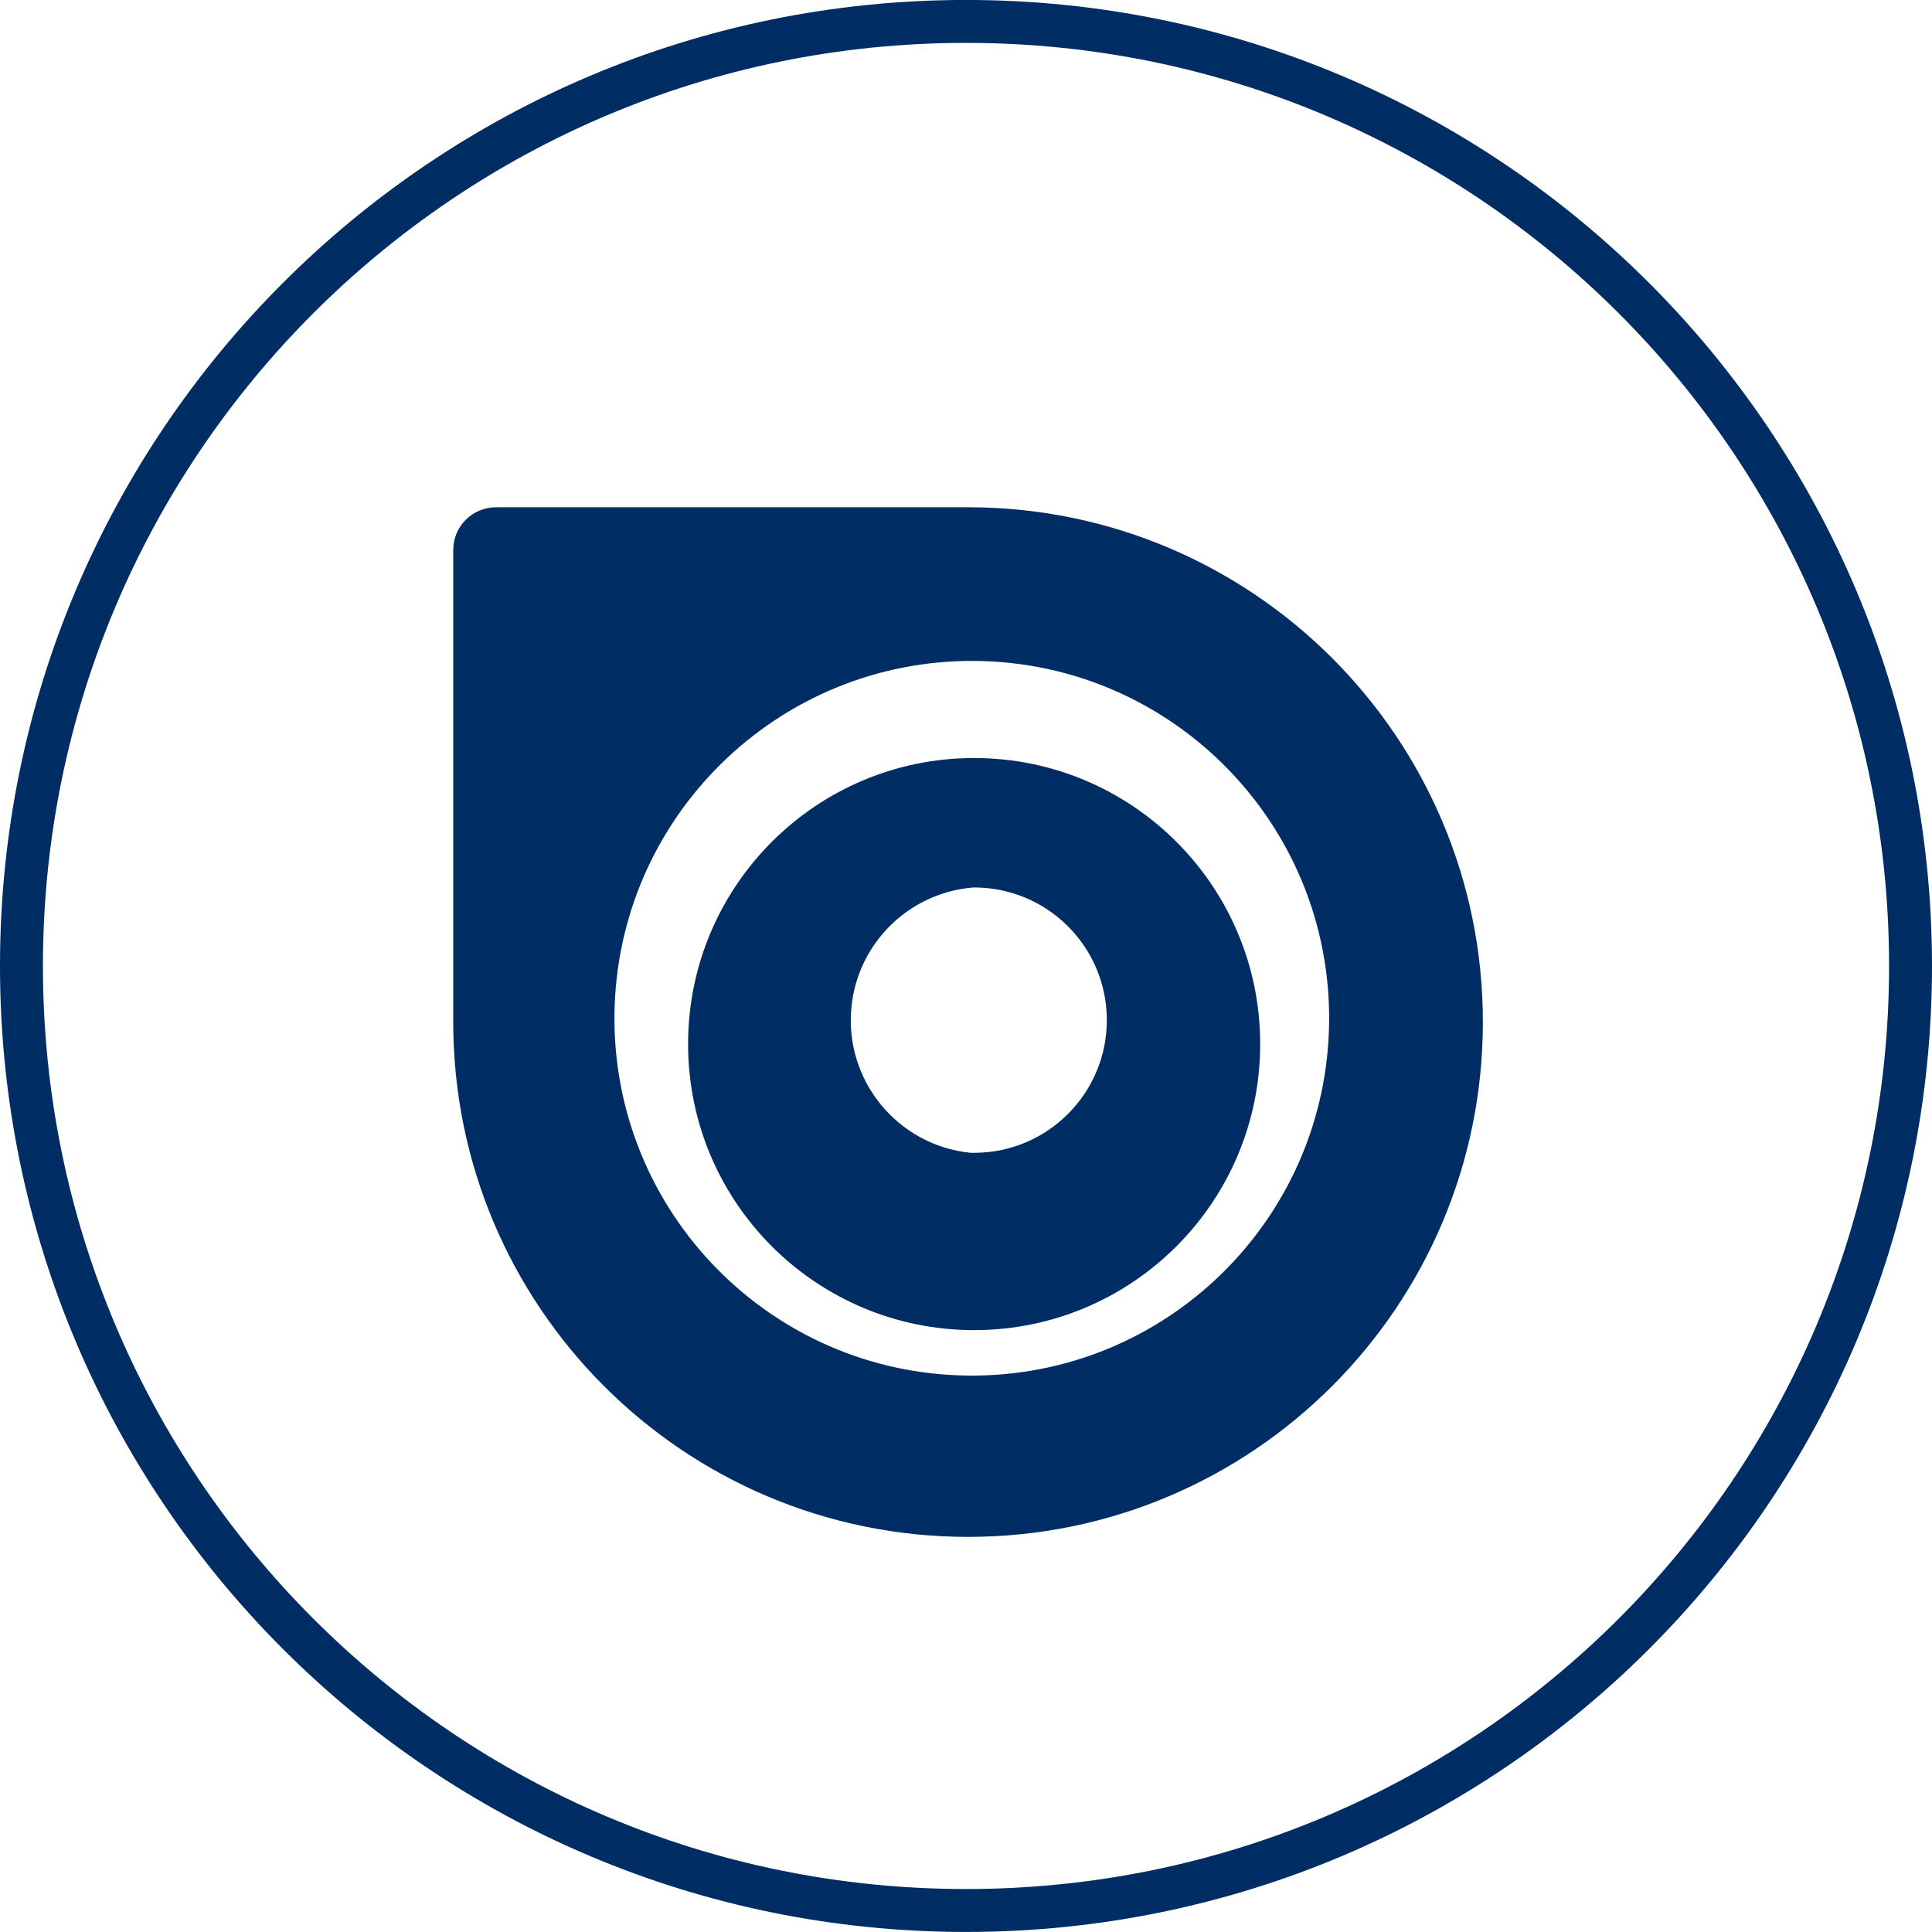
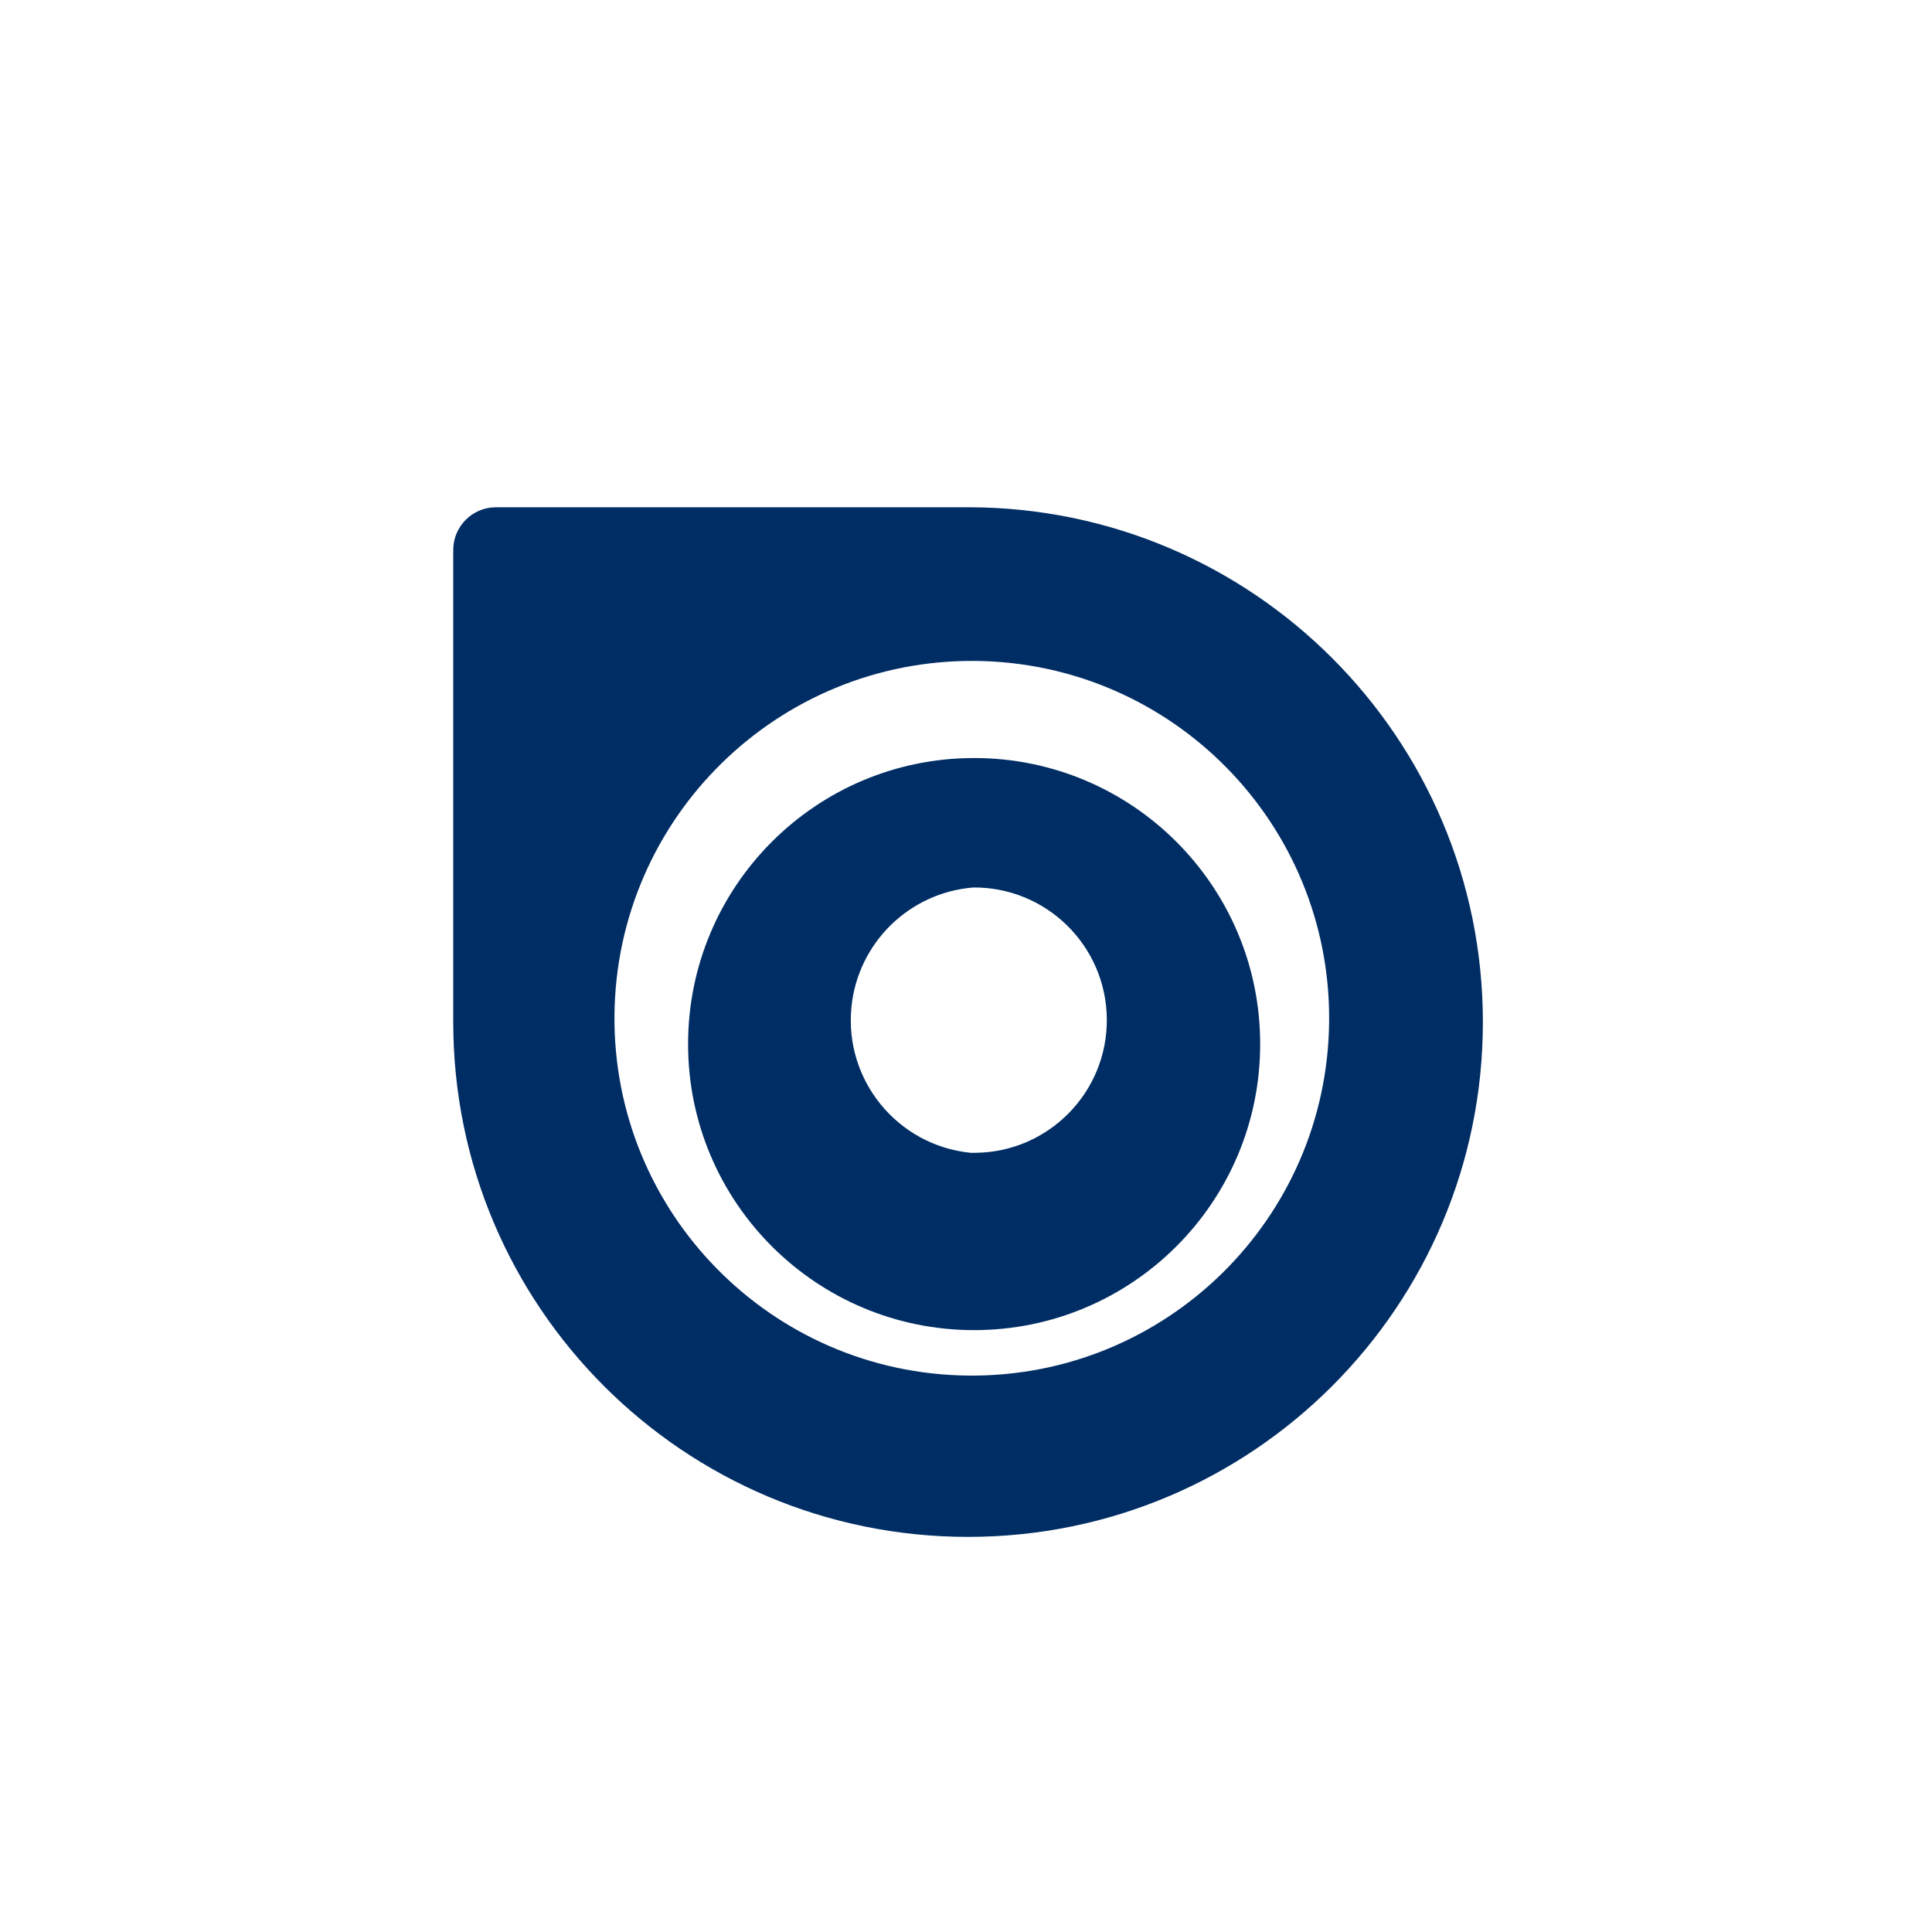
<svg xmlns="http://www.w3.org/2000/svg" id="Layer_1" width="45" height="45" version="1.1" viewBox="0 0 45 45">
  <defs>
    <style>
      .st0 {
        fill: none;
        stroke: #002d64;
      }

      .st1 {
        fill: #002d64;
      }
    </style>
  </defs>
  <g id="Group_1333">
-     <path id="Path_2541" class="st0" d="M44.5,22.499c0,12.15-9.85,22-22,22S.5,34.649.5,22.499,10.35.499,22.5.499s22,9.85,22,22" />
    <path id="Path_2618" class="st1" d="M11.553,11.815c-.549,0-.995.444-.996.993,0,0,0,.002,0,.003v10.995c0,6.622,5.368,11.991,11.991,11.991s11.991-5.368,11.991-11.991-5.368-11.991-11.991-11.991h0s-10.995,0-10.995,0ZM22.712,15.394c4.597.043,8.289,3.803,8.246,8.4-.043,4.597-3.803,8.289-8.4,8.246-4.596-.043-8.288-3.802-8.246-8.398.046-4.596,3.804-8.286,8.4-8.248ZM22.685,17.656c-3.68.002-6.661,2.987-6.658,6.667.002,3.68,2.987,6.661,6.667,6.658s6.661-2.987,6.658-6.667c-.002-3.676-2.982-6.656-6.658-6.658h-.009ZM22.661,20.671c1.707-.016,3.103,1.354,3.119,3.061.016,1.707-1.354,3.103-3.061,3.119-.037,0-.075,0-.112,0-1.705-.172-2.947-1.694-2.775-3.399.15-1.487,1.34-2.656,2.829-2.78Z" />
  </g>
</svg>